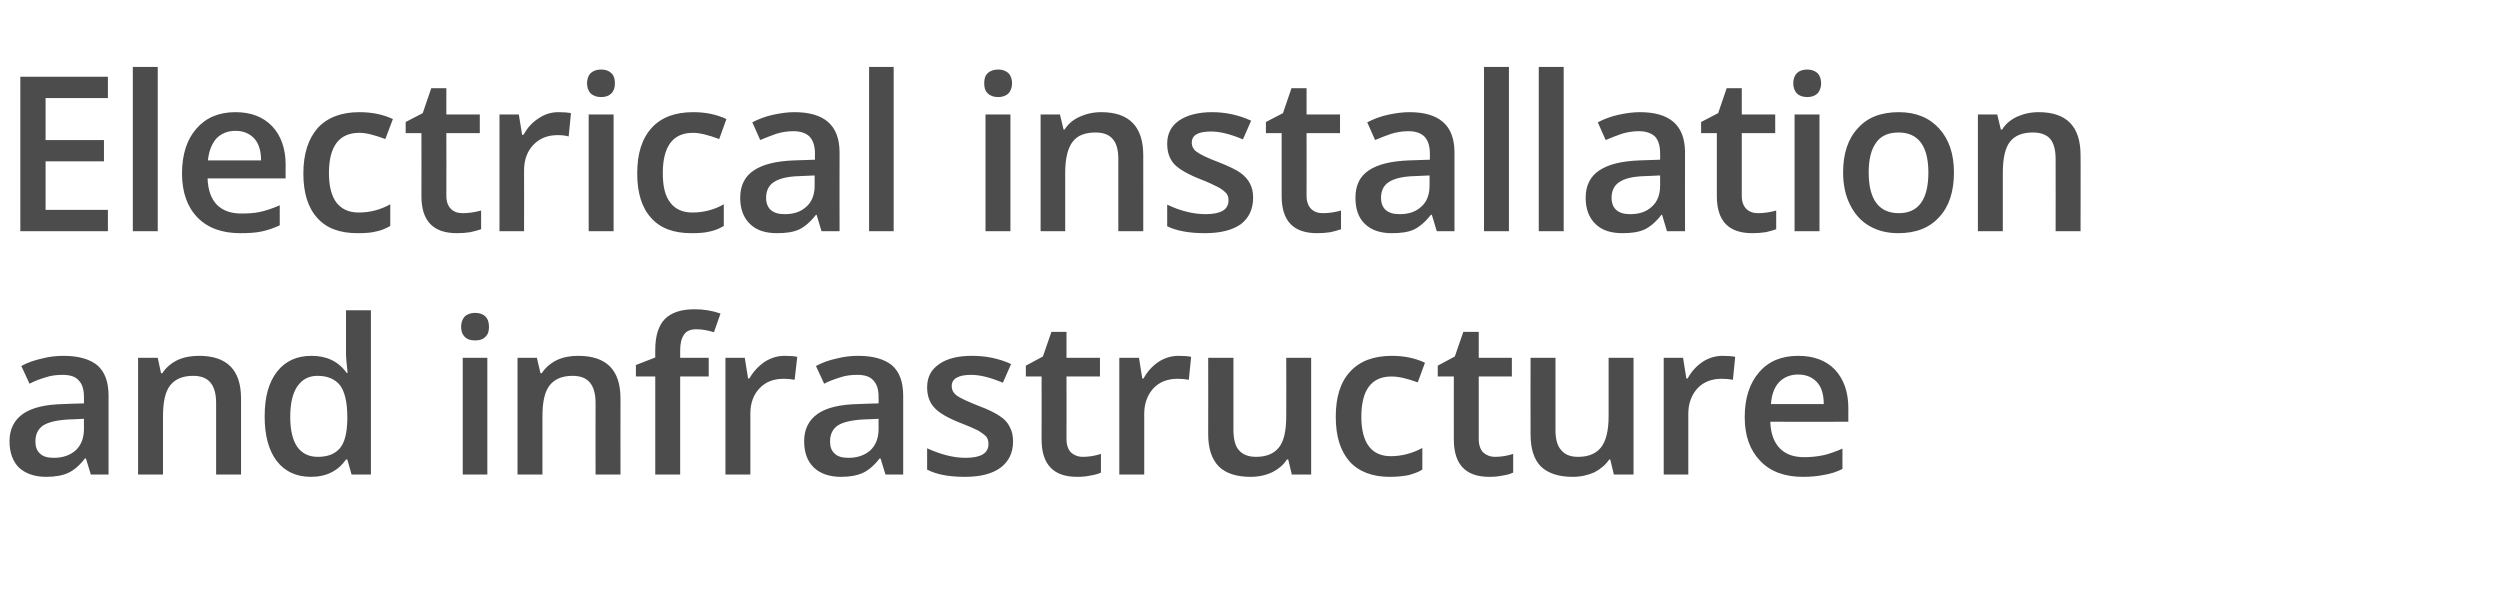
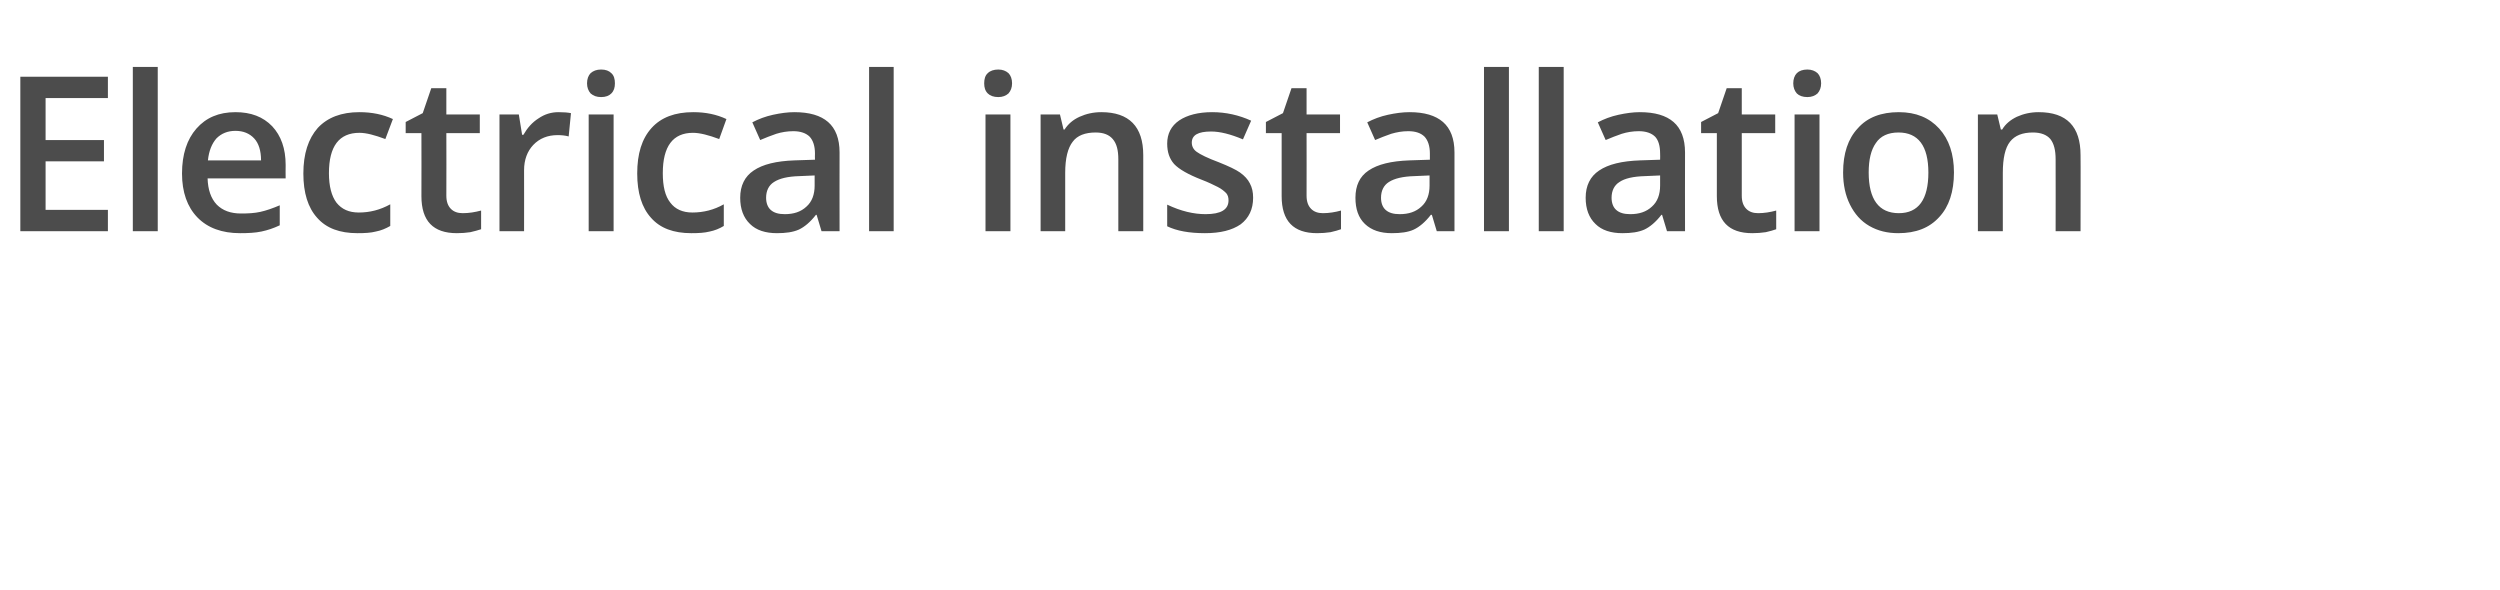
<svg xmlns="http://www.w3.org/2000/svg" version="1.1" width="762.3px" height="179.9px" viewBox="0 -20 762.3 179.9" style="top:-20px">
  <desc>Electrical installation and infrastructure</desc>
  <defs />
  <g id="Polygon74364">
-     <path d="M 27.7 124.7 L 26.2 119.8 C 26.2 119.8 25.94 119.79 25.9 119.8 C 24.2 122 22.5 123.4 20.8 124.2 C 19 125 16.8 125.4 14.1 125.4 C 10.5 125.4 7.8 124.4 5.8 122.6 C 3.9 120.7 2.9 118 2.9 114.5 C 2.9 110.9 4.3 108.1 7 106.2 C 9.7 104.3 13.9 103.3 19.5 103.2 C 19.46 103.16 25.6 103 25.6 103 C 25.6 103 25.62 101.06 25.6 101.1 C 25.6 98.8 25.1 97.1 24 96 C 23 94.8 21.3 94.3 19.1 94.3 C 17.3 94.3 15.5 94.5 13.8 95.1 C 12.1 95.6 10.5 96.2 9 97 C 9 97 6.5 91.6 6.5 91.6 C 8.5 90.5 10.6 89.8 12.9 89.3 C 15.2 88.7 17.4 88.5 19.4 88.5 C 23.9 88.5 27.4 89.5 29.7 91.4 C 32 93.4 33.1 96.5 33.1 100.7 C 33.13 100.74 33.1 124.7 33.1 124.7 L 27.7 124.7 Z M 16.4 119.6 C 19.2 119.6 21.4 118.8 23.1 117.3 C 24.7 115.8 25.6 113.6 25.6 110.8 C 25.56 110.83 25.6 107.7 25.6 107.7 C 25.6 107.7 20.98 107.93 21 107.9 C 17.4 108.1 14.8 108.7 13.2 109.7 C 11.6 110.8 10.8 112.4 10.8 114.6 C 10.8 116.2 11.2 117.4 12.2 118.3 C 13.1 119.2 14.5 119.6 16.4 119.6 Z M 73.5 124.7 L 65.9 124.7 C 65.9 124.7 65.87 102.83 65.9 102.8 C 65.9 100.1 65.3 98 64.2 96.7 C 63.1 95.3 61.3 94.6 58.9 94.6 C 55.7 94.6 53.4 95.6 51.9 97.5 C 50.4 99.4 49.7 102.5 49.7 107 C 49.7 106.99 49.7 124.7 49.7 124.7 L 42.1 124.7 L 42.1 89.1 L 48.1 89.1 L 49.1 93.8 C 49.1 93.8 49.5 93.78 49.5 93.8 C 50.6 92.1 52.1 90.8 54.1 89.8 C 56.1 88.9 58.2 88.5 60.7 88.5 C 69.2 88.5 73.5 92.8 73.5 101.5 C 73.48 101.51 73.5 124.7 73.5 124.7 Z M 105.5 120.1 C 103.1 123.6 99.5 125.4 94.8 125.4 C 90.4 125.4 86.9 123.8 84.4 120.6 C 81.9 117.3 80.7 112.8 80.7 107 C 80.7 101.1 81.9 96.6 84.5 93.3 C 87 90.1 90.5 88.5 95 88.5 C 99.6 88.5 103.2 90.2 105.7 93.7 C 105.7 93.7 106 93.7 106 93.7 C 105.7 91.1 105.5 89.1 105.5 87.6 C 105.5 87.59 105.5 74.6 105.5 74.6 L 113.1 74.6 L 113.1 124.7 L 107.2 124.7 L 105.9 120.1 L 105.5 120.1 C 105.5 120.1 105.5 120.08 105.5 120.1 Z M 96.9 119.3 C 100 119.3 102.2 118.4 103.7 116.6 C 105.1 114.9 105.8 112.1 105.9 108.1 C 105.9 108.1 105.9 107.1 105.9 107.1 C 105.9 102.6 105.1 99.4 103.7 97.5 C 102.2 95.6 99.9 94.6 96.8 94.6 C 94.1 94.6 92.1 95.7 90.6 97.9 C 89.2 100 88.5 103.1 88.5 107.1 C 88.5 111.1 89.2 114.1 90.6 116.2 C 92 118.2 94.1 119.3 96.9 119.3 Z M 148.6 124.7 L 141.1 124.7 L 141.1 89.1 L 148.6 89.1 L 148.6 124.7 Z M 140.6 79.7 C 140.6 78.3 141 77.3 141.7 76.5 C 142.5 75.8 143.5 75.4 144.9 75.4 C 146.2 75.4 147.3 75.8 148 76.5 C 148.8 77.3 149.1 78.3 149.1 79.7 C 149.1 81 148.8 82 148 82.7 C 147.3 83.5 146.2 83.8 144.9 83.8 C 143.5 83.8 142.5 83.5 141.7 82.7 C 141 82 140.6 81 140.6 79.7 Z M 189.2 124.7 L 181.6 124.7 C 181.6 124.7 181.56 102.83 181.6 102.8 C 181.6 100.1 181 98 179.9 96.7 C 178.8 95.3 177 94.6 174.6 94.6 C 171.4 94.6 169.1 95.6 167.6 97.5 C 166.1 99.4 165.4 102.5 165.4 107 C 165.39 106.99 165.4 124.7 165.4 124.7 L 157.8 124.7 L 157.8 89.1 L 163.7 89.1 L 164.8 93.8 C 164.8 93.8 165.19 93.78 165.2 93.8 C 166.3 92.1 167.8 90.8 169.8 89.8 C 171.7 88.9 173.9 88.5 176.3 88.5 C 184.9 88.5 189.2 92.8 189.2 101.5 C 189.17 101.51 189.2 124.7 189.2 124.7 Z M 216.1 94.8 L 207.4 94.8 L 207.4 124.7 L 199.8 124.7 L 199.8 94.8 L 193.9 94.8 L 193.9 91.3 L 199.8 89 C 199.8 89 199.78 86.66 199.8 86.7 C 199.8 82.4 200.8 79.3 202.7 77.3 C 204.7 75.3 207.7 74.3 211.8 74.3 C 214.5 74.3 217.1 74.7 219.7 75.6 C 219.7 75.6 217.7 81.3 217.7 81.3 C 215.8 80.7 214 80.4 212.3 80.4 C 210.6 80.4 209.3 80.9 208.6 82 C 207.8 83.1 207.4 84.7 207.4 86.8 C 207.39 86.79 207.4 89.1 207.4 89.1 L 216.1 89.1 L 216.1 94.8 Z M 239.3 88.5 C 240.8 88.5 242.1 88.6 243.1 88.8 C 243.1 88.8 242.3 95.8 242.3 95.8 C 241.2 95.6 240.1 95.5 239 95.5 C 235.9 95.5 233.5 96.4 231.6 98.4 C 229.7 100.4 228.8 103 228.8 106.1 C 228.79 106.12 228.8 124.7 228.8 124.7 L 221.2 124.7 L 221.2 89.1 L 227.1 89.1 L 228.1 95.4 C 228.1 95.4 228.53 95.39 228.5 95.4 C 229.7 93.3 231.3 91.6 233.2 90.3 C 235.1 89.1 237.1 88.5 239.3 88.5 Z M 270 124.7 L 268.5 119.8 C 268.5 119.8 268.25 119.79 268.2 119.8 C 266.5 122 264.8 123.4 263.1 124.2 C 261.3 125 259.1 125.4 256.4 125.4 C 252.9 125.4 250.1 124.4 248.2 122.6 C 246.2 120.7 245.2 118 245.2 114.5 C 245.2 110.9 246.6 108.1 249.3 106.2 C 252 104.3 256.2 103.3 261.8 103.2 C 261.77 103.16 267.9 103 267.9 103 C 267.9 103 267.92 101.06 267.9 101.1 C 267.9 98.8 267.4 97.1 266.3 96 C 265.3 94.8 263.6 94.3 261.4 94.3 C 259.6 94.3 257.8 94.5 256.1 95.1 C 254.5 95.6 252.8 96.2 251.3 97 C 251.3 97 248.8 91.6 248.8 91.6 C 250.8 90.5 252.9 89.8 255.2 89.3 C 257.5 88.7 259.7 88.5 261.7 88.5 C 266.2 88.5 269.7 89.5 272 91.4 C 274.3 93.4 275.4 96.5 275.4 100.7 C 275.43 100.74 275.4 124.7 275.4 124.7 L 270 124.7 Z M 258.7 119.6 C 261.5 119.6 263.7 118.8 265.4 117.3 C 267 115.8 267.9 113.6 267.9 110.8 C 267.86 110.83 267.9 107.7 267.9 107.7 C 267.9 107.7 263.28 107.93 263.3 107.9 C 259.7 108.1 257.1 108.7 255.5 109.7 C 253.9 110.8 253.1 112.4 253.1 114.6 C 253.1 116.2 253.5 117.4 254.5 118.3 C 255.4 119.2 256.8 119.6 258.7 119.6 Z M 308.9 114.6 C 308.9 118.1 307.6 120.7 305.1 122.6 C 302.5 124.5 298.9 125.4 294.2 125.4 C 289.4 125.4 285.6 124.7 282.7 123.2 C 282.7 123.2 282.7 116.7 282.7 116.7 C 286.9 118.6 290.8 119.6 294.4 119.6 C 299.1 119.6 301.4 118.2 301.4 115.4 C 301.4 114.5 301.2 113.7 300.7 113.1 C 300.1 112.5 299.3 111.9 298.1 111.2 C 296.9 110.6 295.3 109.9 293.2 109.1 C 289.1 107.5 286.3 105.9 284.9 104.3 C 283.4 102.7 282.7 100.6 282.7 98.1 C 282.7 95 283.9 92.7 286.4 91 C 288.8 89.3 292.2 88.5 296.4 88.5 C 300.6 88.5 304.6 89.3 308.3 91 C 308.3 91 305.8 96.7 305.8 96.7 C 302 95.1 298.8 94.3 296.1 94.3 C 292.2 94.3 290.2 95.5 290.2 97.7 C 290.2 98.9 290.7 99.8 291.7 100.6 C 292.8 101.4 295 102.4 298.5 103.8 C 301.5 104.9 303.6 106 304.9 106.9 C 306.3 107.8 307.3 108.9 307.9 110.2 C 308.6 111.4 308.9 112.9 308.9 114.6 Z M 330.2 119.3 C 332 119.3 333.9 119 335.7 118.4 C 335.7 118.4 335.7 124.1 335.7 124.1 C 334.9 124.5 333.8 124.8 332.5 125 C 331.2 125.3 329.8 125.4 328.4 125.4 C 321.2 125.4 317.6 121.6 317.6 114 C 317.63 114.05 317.6 94.8 317.6 94.8 L 312.8 94.8 L 312.8 91.5 L 318 88.7 L 320.6 81.2 L 325.2 81.2 L 325.2 89.1 L 335.4 89.1 L 335.4 94.8 L 325.2 94.8 C 325.2 94.8 325.23 113.92 325.2 113.9 C 325.2 115.7 325.7 117.1 326.6 118 C 327.5 118.8 328.7 119.3 330.2 119.3 Z M 359.4 88.5 C 360.9 88.5 362.2 88.6 363.2 88.8 C 363.2 88.8 362.5 95.8 362.5 95.8 C 361.4 95.6 360.3 95.5 359.1 95.5 C 356.1 95.5 353.6 96.4 351.7 98.4 C 349.9 100.4 348.9 103 348.9 106.1 C 348.92 106.12 348.9 124.7 348.9 124.7 L 341.3 124.7 L 341.3 89.1 L 347.3 89.1 L 348.3 95.4 C 348.3 95.4 348.66 95.39 348.7 95.4 C 349.8 93.3 351.4 91.6 353.3 90.3 C 355.2 89.1 357.2 88.5 359.4 88.5 Z M 393.9 124.7 L 392.8 120.1 C 392.8 120.1 392.44 120.08 392.4 120.1 C 391.4 121.7 389.9 123 387.9 124 C 386 124.9 383.8 125.4 381.3 125.4 C 377 125.4 373.7 124.3 371.6 122.2 C 369.5 120 368.4 116.8 368.4 112.4 C 368.43 112.41 368.4 89.1 368.4 89.1 L 376.1 89.1 C 376.1 89.1 376.07 111.08 376.1 111.1 C 376.1 113.8 376.6 115.9 377.7 117.2 C 378.9 118.6 380.6 119.3 383 119.3 C 386.2 119.3 388.5 118.3 390 116.4 C 391.5 114.5 392.2 111.3 392.2 106.9 C 392.24 106.86 392.2 89.1 392.2 89.1 L 399.8 89.1 L 399.8 124.7 L 393.9 124.7 Z M 423.8 125.4 C 418.4 125.4 414.3 123.8 411.5 120.7 C 408.7 117.5 407.3 113 407.3 107.1 C 407.3 101.1 408.7 96.5 411.7 93.3 C 414.6 90.1 418.9 88.5 424.4 88.5 C 428.2 88.5 431.5 89.2 434.5 90.6 C 434.5 90.6 432.3 96.6 432.3 96.6 C 429.1 95.4 426.4 94.8 424.3 94.8 C 418.2 94.8 415.1 98.9 415.1 107.1 C 415.1 111.1 415.9 114.1 417.4 116.1 C 418.9 118.1 421.2 119.1 424.1 119.1 C 427.5 119.1 430.7 118.2 433.7 116.6 C 433.7 116.6 433.7 123.2 433.7 123.2 C 432.4 124 430.9 124.5 429.4 124.9 C 427.8 125.2 426 125.4 423.8 125.4 Z M 455.9 119.3 C 457.7 119.3 459.6 119 461.4 118.4 C 461.4 118.4 461.4 124.1 461.4 124.1 C 460.6 124.5 459.5 124.8 458.2 125 C 456.8 125.3 455.5 125.4 454.1 125.4 C 446.9 125.4 443.3 121.6 443.3 114 C 443.29 114.05 443.3 94.8 443.3 94.8 L 438.4 94.8 L 438.4 91.5 L 443.6 88.7 L 446.2 81.2 L 450.9 81.2 L 450.9 89.1 L 461 89.1 L 461 94.8 L 450.9 94.8 C 450.9 94.8 450.9 113.92 450.9 113.9 C 450.9 115.7 451.4 117.1 452.3 118 C 453.2 118.8 454.4 119.3 455.9 119.3 Z M 492.1 124.7 L 491 120.1 C 491 120.1 490.66 120.08 490.7 120.1 C 489.6 121.7 488.1 123 486.2 124 C 484.2 124.9 482 125.4 479.5 125.4 C 475.2 125.4 472 124.3 469.8 122.2 C 467.7 120 466.7 116.8 466.7 112.4 C 466.65 112.41 466.7 89.1 466.7 89.1 L 474.3 89.1 C 474.3 89.1 474.29 111.08 474.3 111.1 C 474.3 113.8 474.8 115.9 476 117.2 C 477.1 118.6 478.8 119.3 481.2 119.3 C 484.4 119.3 486.7 118.3 488.2 116.4 C 489.7 114.5 490.5 111.3 490.5 106.9 C 490.47 106.86 490.5 89.1 490.5 89.1 L 498.1 89.1 L 498.1 124.7 L 492.1 124.7 Z M 525.3 88.5 C 526.9 88.5 528.1 88.6 529.1 88.8 C 529.1 88.8 528.4 95.8 528.4 95.8 C 527.3 95.6 526.2 95.5 525 95.5 C 522 95.5 519.5 96.4 517.6 98.4 C 515.8 100.4 514.8 103 514.8 106.1 C 514.83 106.12 514.8 124.7 514.8 124.7 L 507.3 124.7 L 507.3 89.1 L 513.2 89.1 L 514.2 95.4 C 514.2 95.4 514.57 95.39 514.6 95.4 C 515.7 93.3 517.3 91.6 519.2 90.3 C 521.1 89.1 523.1 88.5 525.3 88.5 Z M 549.7 125.4 C 544.2 125.4 539.8 123.8 536.7 120.5 C 533.6 117.3 532 112.9 532 107.2 C 532 101.4 533.5 96.8 536.4 93.5 C 539.3 90.1 543.3 88.5 548.3 88.5 C 553 88.5 556.8 89.9 559.5 92.7 C 562.2 95.6 563.6 99.5 563.6 104.5 C 563.57 104.54 563.6 108.6 563.6 108.6 C 563.6 108.6 539.82 108.64 539.8 108.6 C 539.9 112.1 540.9 114.8 542.6 116.6 C 544.4 118.5 546.9 119.4 550.1 119.4 C 552.2 119.4 554.1 119.2 556 118.8 C 557.8 118.4 559.7 117.7 561.8 116.8 C 561.8 116.8 561.8 123 561.8 123 C 560 123.9 558.1 124.5 556.2 124.8 C 554.3 125.2 552.1 125.4 549.7 125.4 Z M 548.3 94.2 C 545.9 94.2 544 95 542.5 96.5 C 541.1 98 540.2 100.2 540 103.2 C 540 103.2 556.1 103.2 556.1 103.2 C 556.1 100.2 555.4 98 554 96.5 C 552.6 95 550.7 94.2 548.3 94.2 Z " stroke="none" fill="#4c4c4c" />
-   </g>
+     </g>
  <g id="Polygon74363">
    <path d="M 32.9 50.5 L 6.2 50.5 L 6.2 3.4 L 32.9 3.4 L 32.9 9.9 L 13.9 9.9 L 13.9 22.7 L 31.7 22.7 L 31.7 29.2 L 13.9 29.2 L 13.9 44 L 32.9 44 L 32.9 50.5 Z M 48.1 50.5 L 40.5 50.5 L 40.5 0.4 L 48.1 0.4 L 48.1 50.5 Z M 73.2 51.1 C 67.7 51.1 63.3 49.5 60.2 46.3 C 57.1 43.1 55.5 38.6 55.5 32.9 C 55.5 27.1 57 22.5 59.9 19.2 C 62.8 15.9 66.7 14.2 71.8 14.2 C 76.5 14.2 80.2 15.6 83 18.5 C 85.7 21.4 87.1 25.3 87.1 30.3 C 87.05 30.29 87.1 34.4 87.1 34.4 C 87.1 34.4 63.3 34.39 63.3 34.4 C 63.4 37.8 64.3 40.5 66.1 42.4 C 67.9 44.2 70.3 45.1 73.5 45.1 C 75.7 45.1 77.6 45 79.4 44.6 C 81.2 44.2 83.2 43.5 85.3 42.6 C 85.3 42.6 85.3 48.7 85.3 48.7 C 83.4 49.6 81.6 50.2 79.7 50.6 C 77.8 51 75.6 51.1 73.2 51.1 Z M 71.8 19.9 C 69.4 19.9 67.5 20.7 66 22.2 C 64.6 23.8 63.7 26 63.4 28.9 C 63.4 28.9 79.6 28.9 79.6 28.9 C 79.6 26 78.9 23.7 77.5 22.2 C 76.1 20.7 74.2 19.9 71.8 19.9 Z M 109 51.1 C 103.6 51.1 99.5 49.6 96.7 46.4 C 93.9 43.3 92.5 38.8 92.5 32.9 C 92.5 26.9 94 22.3 96.9 19 C 99.9 15.8 104.1 14.2 109.6 14.2 C 113.4 14.2 116.8 14.9 119.8 16.3 C 119.8 16.3 117.5 22.4 117.5 22.4 C 114.3 21.2 111.7 20.5 109.6 20.5 C 103.4 20.5 100.3 24.6 100.3 32.8 C 100.3 36.8 101.1 39.8 102.6 41.8 C 104.2 43.8 106.4 44.8 109.4 44.8 C 112.8 44.8 115.9 44 119 42.3 C 119 42.3 119 48.9 119 48.9 C 117.6 49.7 116.2 50.3 114.6 50.6 C 113.1 51 111.2 51.1 109 51.1 Z M 141.1 45 C 143 45 144.8 44.7 146.7 44.2 C 146.7 44.2 146.7 49.9 146.7 49.9 C 145.8 50.2 144.7 50.5 143.4 50.8 C 142.1 51 140.7 51.1 139.3 51.1 C 132.1 51.1 128.5 47.4 128.5 39.8 C 128.54 39.8 128.5 20.6 128.5 20.6 L 123.7 20.6 L 123.7 17.2 L 128.9 14.5 L 131.5 6.9 L 136.1 6.9 L 136.1 14.9 L 146.3 14.9 L 146.3 20.6 L 136.1 20.6 C 136.1 20.6 136.15 39.67 136.1 39.7 C 136.1 41.5 136.6 42.8 137.5 43.7 C 138.4 44.6 139.6 45 141.1 45 Z M 170.3 14.2 C 171.9 14.2 173.1 14.3 174.1 14.5 C 174.1 14.5 173.4 21.6 173.4 21.6 C 172.3 21.3 171.2 21.2 170 21.2 C 167 21.2 164.5 22.2 162.6 24.2 C 160.8 26.1 159.8 28.7 159.8 31.9 C 159.83 31.87 159.8 50.5 159.8 50.5 L 152.3 50.5 L 152.3 14.9 L 158.2 14.9 L 159.2 21.1 C 159.2 21.1 159.57 21.14 159.6 21.1 C 160.8 19 162.3 17.3 164.2 16.1 C 166.1 14.8 168.1 14.2 170.3 14.2 Z M 187.1 50.5 L 179.5 50.5 L 179.5 14.9 L 187.1 14.9 L 187.1 50.5 Z M 179 5.4 C 179 4.1 179.4 3 180.1 2.3 C 180.9 1.6 181.9 1.2 183.3 1.2 C 184.7 1.2 185.7 1.6 186.4 2.3 C 187.2 3 187.5 4.1 187.5 5.4 C 187.5 6.7 187.2 7.7 186.4 8.5 C 185.7 9.2 184.7 9.6 183.3 9.6 C 181.9 9.6 180.9 9.2 180.1 8.5 C 179.4 7.7 179 6.7 179 5.4 Z M 210.8 51.1 C 205.4 51.1 201.3 49.6 198.5 46.4 C 195.7 43.3 194.3 38.8 194.3 32.9 C 194.3 26.9 195.7 22.3 198.7 19 C 201.6 15.8 205.8 14.2 211.4 14.2 C 215.2 14.2 218.5 14.9 221.5 16.3 C 221.5 16.3 219.3 22.4 219.3 22.4 C 216.1 21.2 213.4 20.5 211.3 20.5 C 205.2 20.5 202.1 24.6 202.1 32.8 C 202.1 36.8 202.8 39.8 204.4 41.8 C 205.9 43.8 208.2 44.8 211.1 44.8 C 214.5 44.8 217.7 44 220.7 42.3 C 220.7 42.3 220.7 48.9 220.7 48.9 C 219.4 49.7 217.9 50.3 216.4 50.6 C 214.8 51 213 51.1 210.8 51.1 Z M 250.5 50.5 L 249 45.5 C 249 45.5 248.77 45.54 248.8 45.5 C 247.1 47.7 245.3 49.2 243.6 50 C 241.8 50.8 239.6 51.1 236.9 51.1 C 233.4 51.1 230.6 50.2 228.7 48.3 C 226.7 46.4 225.7 43.7 225.7 40.3 C 225.7 36.6 227.1 33.8 229.8 32 C 232.6 30.1 236.7 29.1 242.3 28.9 C 242.3 28.91 248.5 28.7 248.5 28.7 C 248.5 28.7 248.45 26.81 248.5 26.8 C 248.5 24.5 247.9 22.8 246.9 21.7 C 245.8 20.6 244.1 20 241.9 20 C 240.1 20 238.3 20.3 236.7 20.8 C 235 21.4 233.4 22 231.8 22.7 C 231.8 22.7 229.4 17.3 229.4 17.3 C 231.3 16.3 233.4 15.5 235.7 15 C 238 14.5 240.2 14.2 242.2 14.2 C 246.8 14.2 250.2 15.2 252.5 17.2 C 254.8 19.2 256 22.3 256 26.5 C 255.96 26.49 256 50.5 256 50.5 L 250.5 50.5 Z M 239.3 45.3 C 242 45.3 244.2 44.6 245.9 43 C 247.6 41.5 248.4 39.3 248.4 36.6 C 248.39 36.58 248.4 33.5 248.4 33.5 C 248.4 33.5 243.81 33.68 243.8 33.7 C 240.2 33.8 237.7 34.4 236 35.5 C 234.4 36.5 233.6 38.2 233.6 40.3 C 233.6 41.9 234.1 43.2 235 44 C 236 44.9 237.4 45.3 239.3 45.3 Z M 272.5 50.5 L 265 50.5 L 265 0.4 L 272.5 0.4 L 272.5 50.5 Z M 308.1 50.5 L 300.5 50.5 L 300.5 14.9 L 308.1 14.9 L 308.1 50.5 Z M 300.1 5.4 C 300.1 4.1 300.4 3 301.2 2.3 C 301.9 1.6 303 1.2 304.4 1.2 C 305.7 1.2 306.7 1.6 307.5 2.3 C 308.2 3 308.6 4.1 308.6 5.4 C 308.6 6.7 308.2 7.7 307.5 8.5 C 306.7 9.2 305.7 9.6 304.4 9.6 C 303 9.6 301.9 9.2 301.2 8.5 C 300.4 7.7 300.1 6.7 300.1 5.4 Z M 348.6 50.5 L 341 50.5 C 341 50.5 341.01 28.58 341 28.6 C 341 25.8 340.5 23.8 339.3 22.4 C 338.2 21.1 336.5 20.4 334.1 20.4 C 330.9 20.4 328.5 21.3 327.1 23.2 C 325.6 25.1 324.8 28.3 324.8 32.7 C 324.83 32.74 324.8 50.5 324.8 50.5 L 317.3 50.5 L 317.3 14.9 L 323.2 14.9 L 324.3 19.5 C 324.3 19.5 324.64 19.53 324.6 19.5 C 325.7 17.8 327.2 16.5 329.2 15.6 C 331.2 14.7 333.4 14.2 335.8 14.2 C 344.3 14.2 348.6 18.6 348.6 27.3 C 348.61 27.26 348.6 50.5 348.6 50.5 Z M 382.1 40.3 C 382.1 43.8 380.8 46.5 378.3 48.4 C 375.7 50.2 372.1 51.1 367.4 51.1 C 362.6 51.1 358.8 50.4 355.9 49 C 355.9 49 355.9 42.4 355.9 42.4 C 360.1 44.4 364 45.3 367.6 45.3 C 372.3 45.3 374.6 43.9 374.6 41.1 C 374.6 40.2 374.4 39.5 373.9 38.9 C 373.3 38.3 372.5 37.6 371.3 37 C 370.1 36.4 368.5 35.6 366.4 34.8 C 362.3 33.2 359.5 31.6 358 30 C 356.6 28.4 355.9 26.4 355.9 23.8 C 355.9 20.8 357.1 18.4 359.6 16.7 C 362 15.1 365.4 14.2 369.6 14.2 C 373.8 14.2 377.8 15.1 381.5 16.8 C 381.5 16.8 379 22.5 379 22.5 C 375.2 20.9 372 20.1 369.3 20.1 C 365.3 20.1 363.4 21.2 363.4 23.5 C 363.4 24.6 363.9 25.6 364.9 26.3 C 366 27.1 368.2 28.2 371.7 29.5 C 374.7 30.7 376.8 31.7 378.1 32.6 C 379.5 33.6 380.5 34.7 381.1 35.9 C 381.8 37.2 382.1 38.6 382.1 40.3 Z M 403.4 45 C 405.2 45 407.1 44.7 408.9 44.2 C 408.9 44.2 408.9 49.9 408.9 49.9 C 408.1 50.2 407 50.5 405.7 50.8 C 404.4 51 403 51.1 401.6 51.1 C 394.4 51.1 390.8 47.4 390.8 39.8 C 390.82 39.8 390.8 20.6 390.8 20.6 L 386 20.6 L 386 17.2 L 391.2 14.5 L 393.8 6.9 L 398.4 6.9 L 398.4 14.9 L 408.6 14.9 L 408.6 20.6 L 398.4 20.6 C 398.4 20.6 398.43 39.67 398.4 39.7 C 398.4 41.5 398.9 42.8 399.8 43.7 C 400.7 44.6 401.9 45 403.4 45 Z M 438.1 50.5 L 436.6 45.5 C 436.6 45.5 436.29 45.54 436.3 45.5 C 434.6 47.7 432.8 49.2 431.1 50 C 429.4 50.8 427.1 51.1 424.4 51.1 C 420.9 51.1 418.2 50.2 416.2 48.3 C 414.2 46.4 413.3 43.7 413.3 40.3 C 413.3 36.6 414.6 33.8 417.3 32 C 420.1 30.1 424.2 29.1 429.8 28.9 C 429.82 28.91 436 28.7 436 28.7 C 436 28.7 435.97 26.81 436 26.8 C 436 24.5 435.4 22.8 434.4 21.7 C 433.3 20.6 431.7 20 429.4 20 C 427.6 20 425.9 20.3 424.2 20.8 C 422.5 21.4 420.9 22 419.3 22.7 C 419.3 22.7 416.9 17.3 416.9 17.3 C 418.8 16.3 420.9 15.5 423.2 15 C 425.5 14.5 427.7 14.2 429.8 14.2 C 434.3 14.2 437.7 15.2 440 17.2 C 442.3 19.2 443.5 22.3 443.5 26.5 C 443.48 26.49 443.5 50.5 443.5 50.5 L 438.1 50.5 Z M 426.8 45.3 C 429.5 45.3 431.7 44.6 433.4 43 C 435.1 41.5 435.9 39.3 435.9 36.6 C 435.91 36.58 435.9 33.5 435.9 33.5 C 435.9 33.5 431.33 33.68 431.3 33.7 C 427.8 33.8 425.2 34.4 423.5 35.5 C 421.9 36.5 421.1 38.2 421.1 40.3 C 421.1 41.9 421.6 43.2 422.5 44 C 423.5 44.9 424.9 45.3 426.8 45.3 Z M 460.1 50.5 L 452.5 50.5 L 452.5 0.4 L 460.1 0.4 L 460.1 50.5 Z M 476.8 50.5 L 469.2 50.5 L 469.2 0.4 L 476.8 0.4 L 476.8 50.5 Z M 508.3 50.5 L 506.8 45.5 C 506.8 45.5 506.57 45.54 506.6 45.5 C 504.9 47.7 503.1 49.2 501.4 50 C 499.6 50.8 497.4 51.1 494.7 51.1 C 491.2 51.1 488.4 50.2 486.5 48.3 C 484.5 46.4 483.5 43.7 483.5 40.3 C 483.5 36.6 484.9 33.8 487.6 32 C 490.4 30.1 494.5 29.1 500.1 28.9 C 500.09 28.91 506.2 28.7 506.2 28.7 C 506.2 28.7 506.25 26.81 506.2 26.8 C 506.2 24.5 505.7 22.8 504.7 21.7 C 503.6 20.6 501.9 20 499.7 20 C 497.9 20 496.1 20.3 494.5 20.8 C 492.8 21.4 491.2 22 489.6 22.7 C 489.6 22.7 487.2 17.3 487.2 17.3 C 489.1 16.3 491.2 15.5 493.5 15 C 495.8 14.5 498 14.2 500 14.2 C 504.6 14.2 508 15.2 510.3 17.2 C 512.6 19.2 513.8 22.3 513.8 26.5 C 513.76 26.49 513.8 50.5 513.8 50.5 L 508.3 50.5 Z M 497.1 45.3 C 499.8 45.3 502 44.6 503.7 43 C 505.4 41.5 506.2 39.3 506.2 36.6 C 506.18 36.58 506.2 33.5 506.2 33.5 C 506.2 33.5 501.61 33.68 501.6 33.7 C 498 33.8 495.4 34.4 493.8 35.5 C 492.2 36.5 491.4 38.2 491.4 40.3 C 491.4 41.9 491.9 43.2 492.8 44 C 493.8 44.9 495.2 45.3 497.1 45.3 Z M 536.1 45 C 537.9 45 539.8 44.7 541.6 44.2 C 541.6 44.2 541.6 49.9 541.6 49.9 C 540.8 50.2 539.7 50.5 538.4 50.8 C 537.1 51 535.7 51.1 534.3 51.1 C 527.1 51.1 523.5 47.4 523.5 39.8 C 523.53 39.8 523.5 20.6 523.5 20.6 L 518.7 20.6 L 518.7 17.2 L 523.9 14.5 L 526.5 6.9 L 531.1 6.9 L 531.1 14.9 L 541.3 14.9 L 541.3 20.6 L 531.1 20.6 C 531.1 20.6 531.13 39.67 531.1 39.7 C 531.1 41.5 531.6 42.8 532.5 43.7 C 533.4 44.6 534.6 45 536.1 45 Z M 554.8 50.5 L 547.2 50.5 L 547.2 14.9 L 554.8 14.9 L 554.8 50.5 Z M 546.8 5.4 C 546.8 4.1 547.2 3 547.9 2.3 C 548.6 1.6 549.7 1.2 551.1 1.2 C 552.4 1.2 553.4 1.6 554.2 2.3 C 554.9 3 555.3 4.1 555.3 5.4 C 555.3 6.7 554.9 7.7 554.2 8.5 C 553.4 9.2 552.4 9.6 551.1 9.6 C 549.7 9.6 548.6 9.2 547.9 8.5 C 547.2 7.7 546.8 6.7 546.8 5.4 Z M 595.8 32.6 C 595.8 38.4 594.3 43 591.3 46.2 C 588.3 49.5 584.2 51.1 578.8 51.1 C 575.5 51.1 572.6 50.4 570 48.9 C 567.4 47.4 565.5 45.2 564.1 42.4 C 562.7 39.6 562 36.3 562 32.6 C 562 26.8 563.5 22.3 566.5 19.1 C 569.4 15.8 573.6 14.2 579 14.2 C 584.2 14.2 588.3 15.9 591.3 19.2 C 594.3 22.5 595.8 27 595.8 32.6 Z M 569.8 32.6 C 569.8 40.8 572.9 45 579 45 C 585 45 588 40.8 588 32.6 C 588 24.5 584.9 20.4 578.9 20.4 C 575.7 20.4 573.4 21.5 572 23.6 C 570.5 25.7 569.8 28.7 569.8 32.6 Z M 634.4 50.5 L 626.8 50.5 C 626.8 50.5 626.84 28.58 626.8 28.6 C 626.8 25.8 626.3 23.8 625.2 22.4 C 624.1 21.1 622.3 20.4 619.9 20.4 C 616.7 20.4 614.4 21.3 612.9 23.2 C 611.4 25.1 610.7 28.3 610.7 32.7 C 610.67 32.74 610.7 50.5 610.7 50.5 L 603.1 50.5 L 603.1 14.9 L 609 14.9 L 610.1 19.5 C 610.1 19.5 610.47 19.53 610.5 19.5 C 611.5 17.8 613.1 16.5 615 15.6 C 617 14.7 619.2 14.2 621.6 14.2 C 630.2 14.2 634.4 18.6 634.4 27.3 C 634.45 27.26 634.4 50.5 634.4 50.5 Z " stroke="none" fill="#4c4c4c" />
  </g>
</svg>